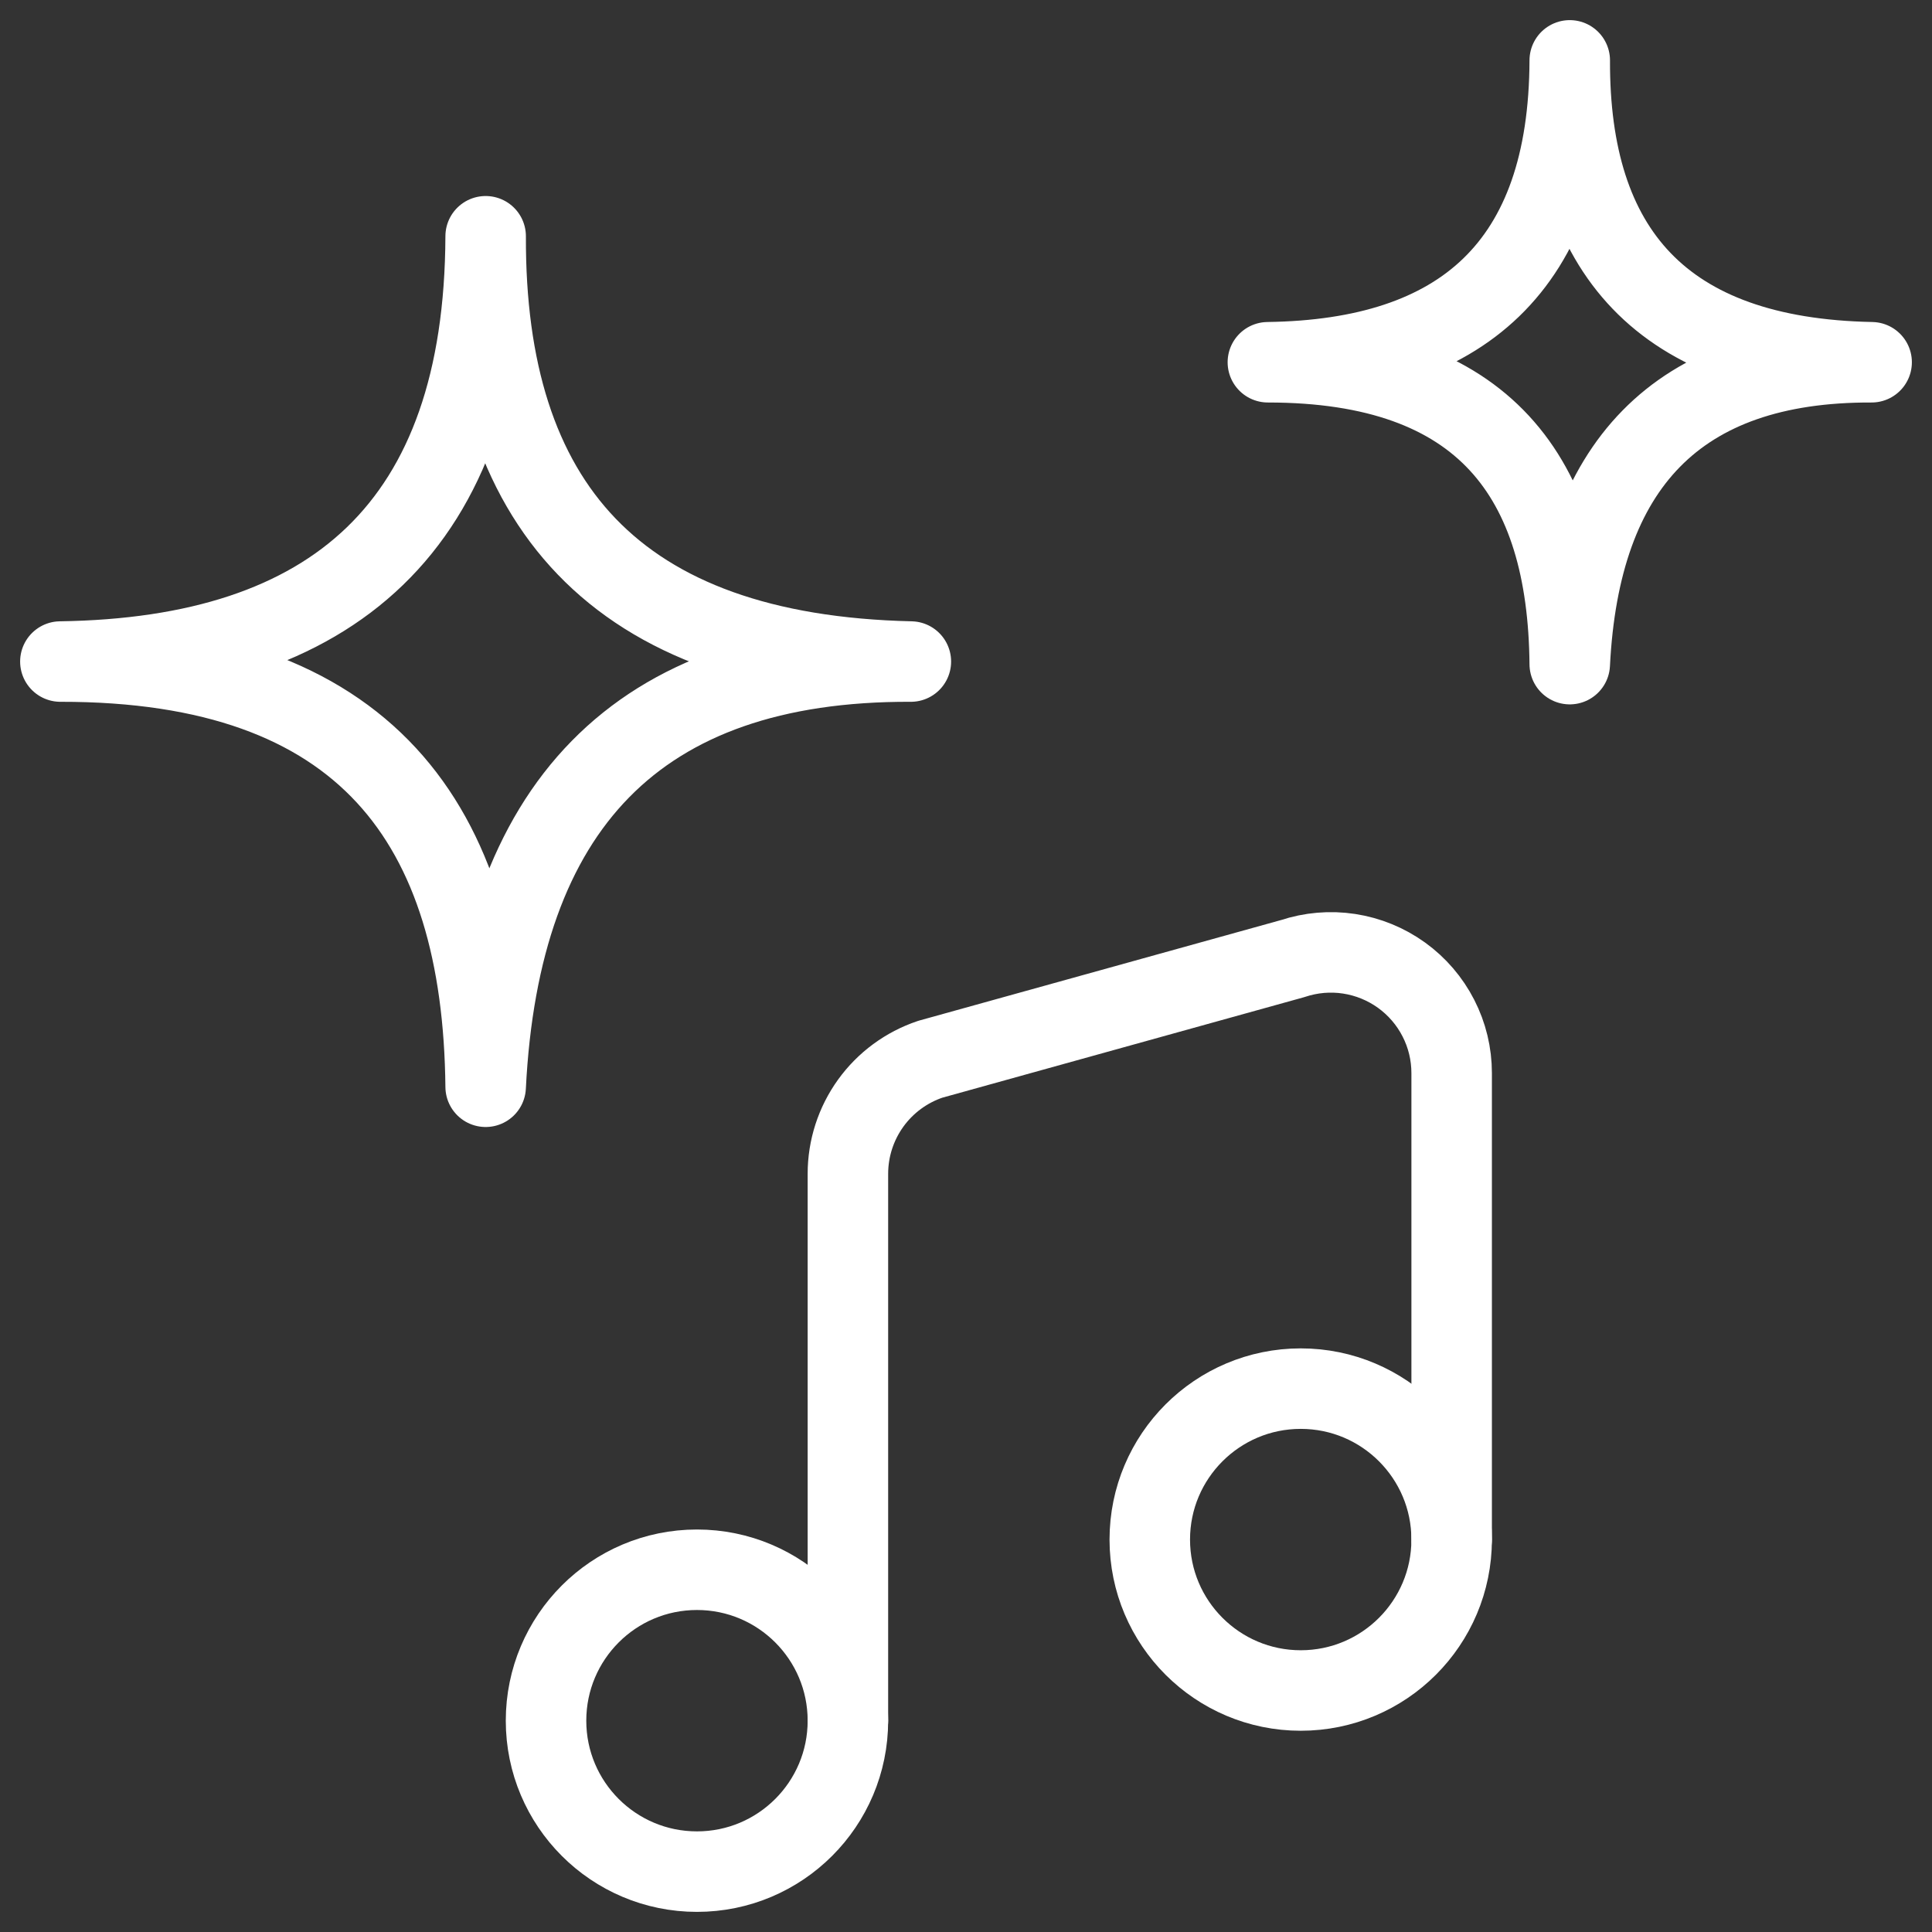
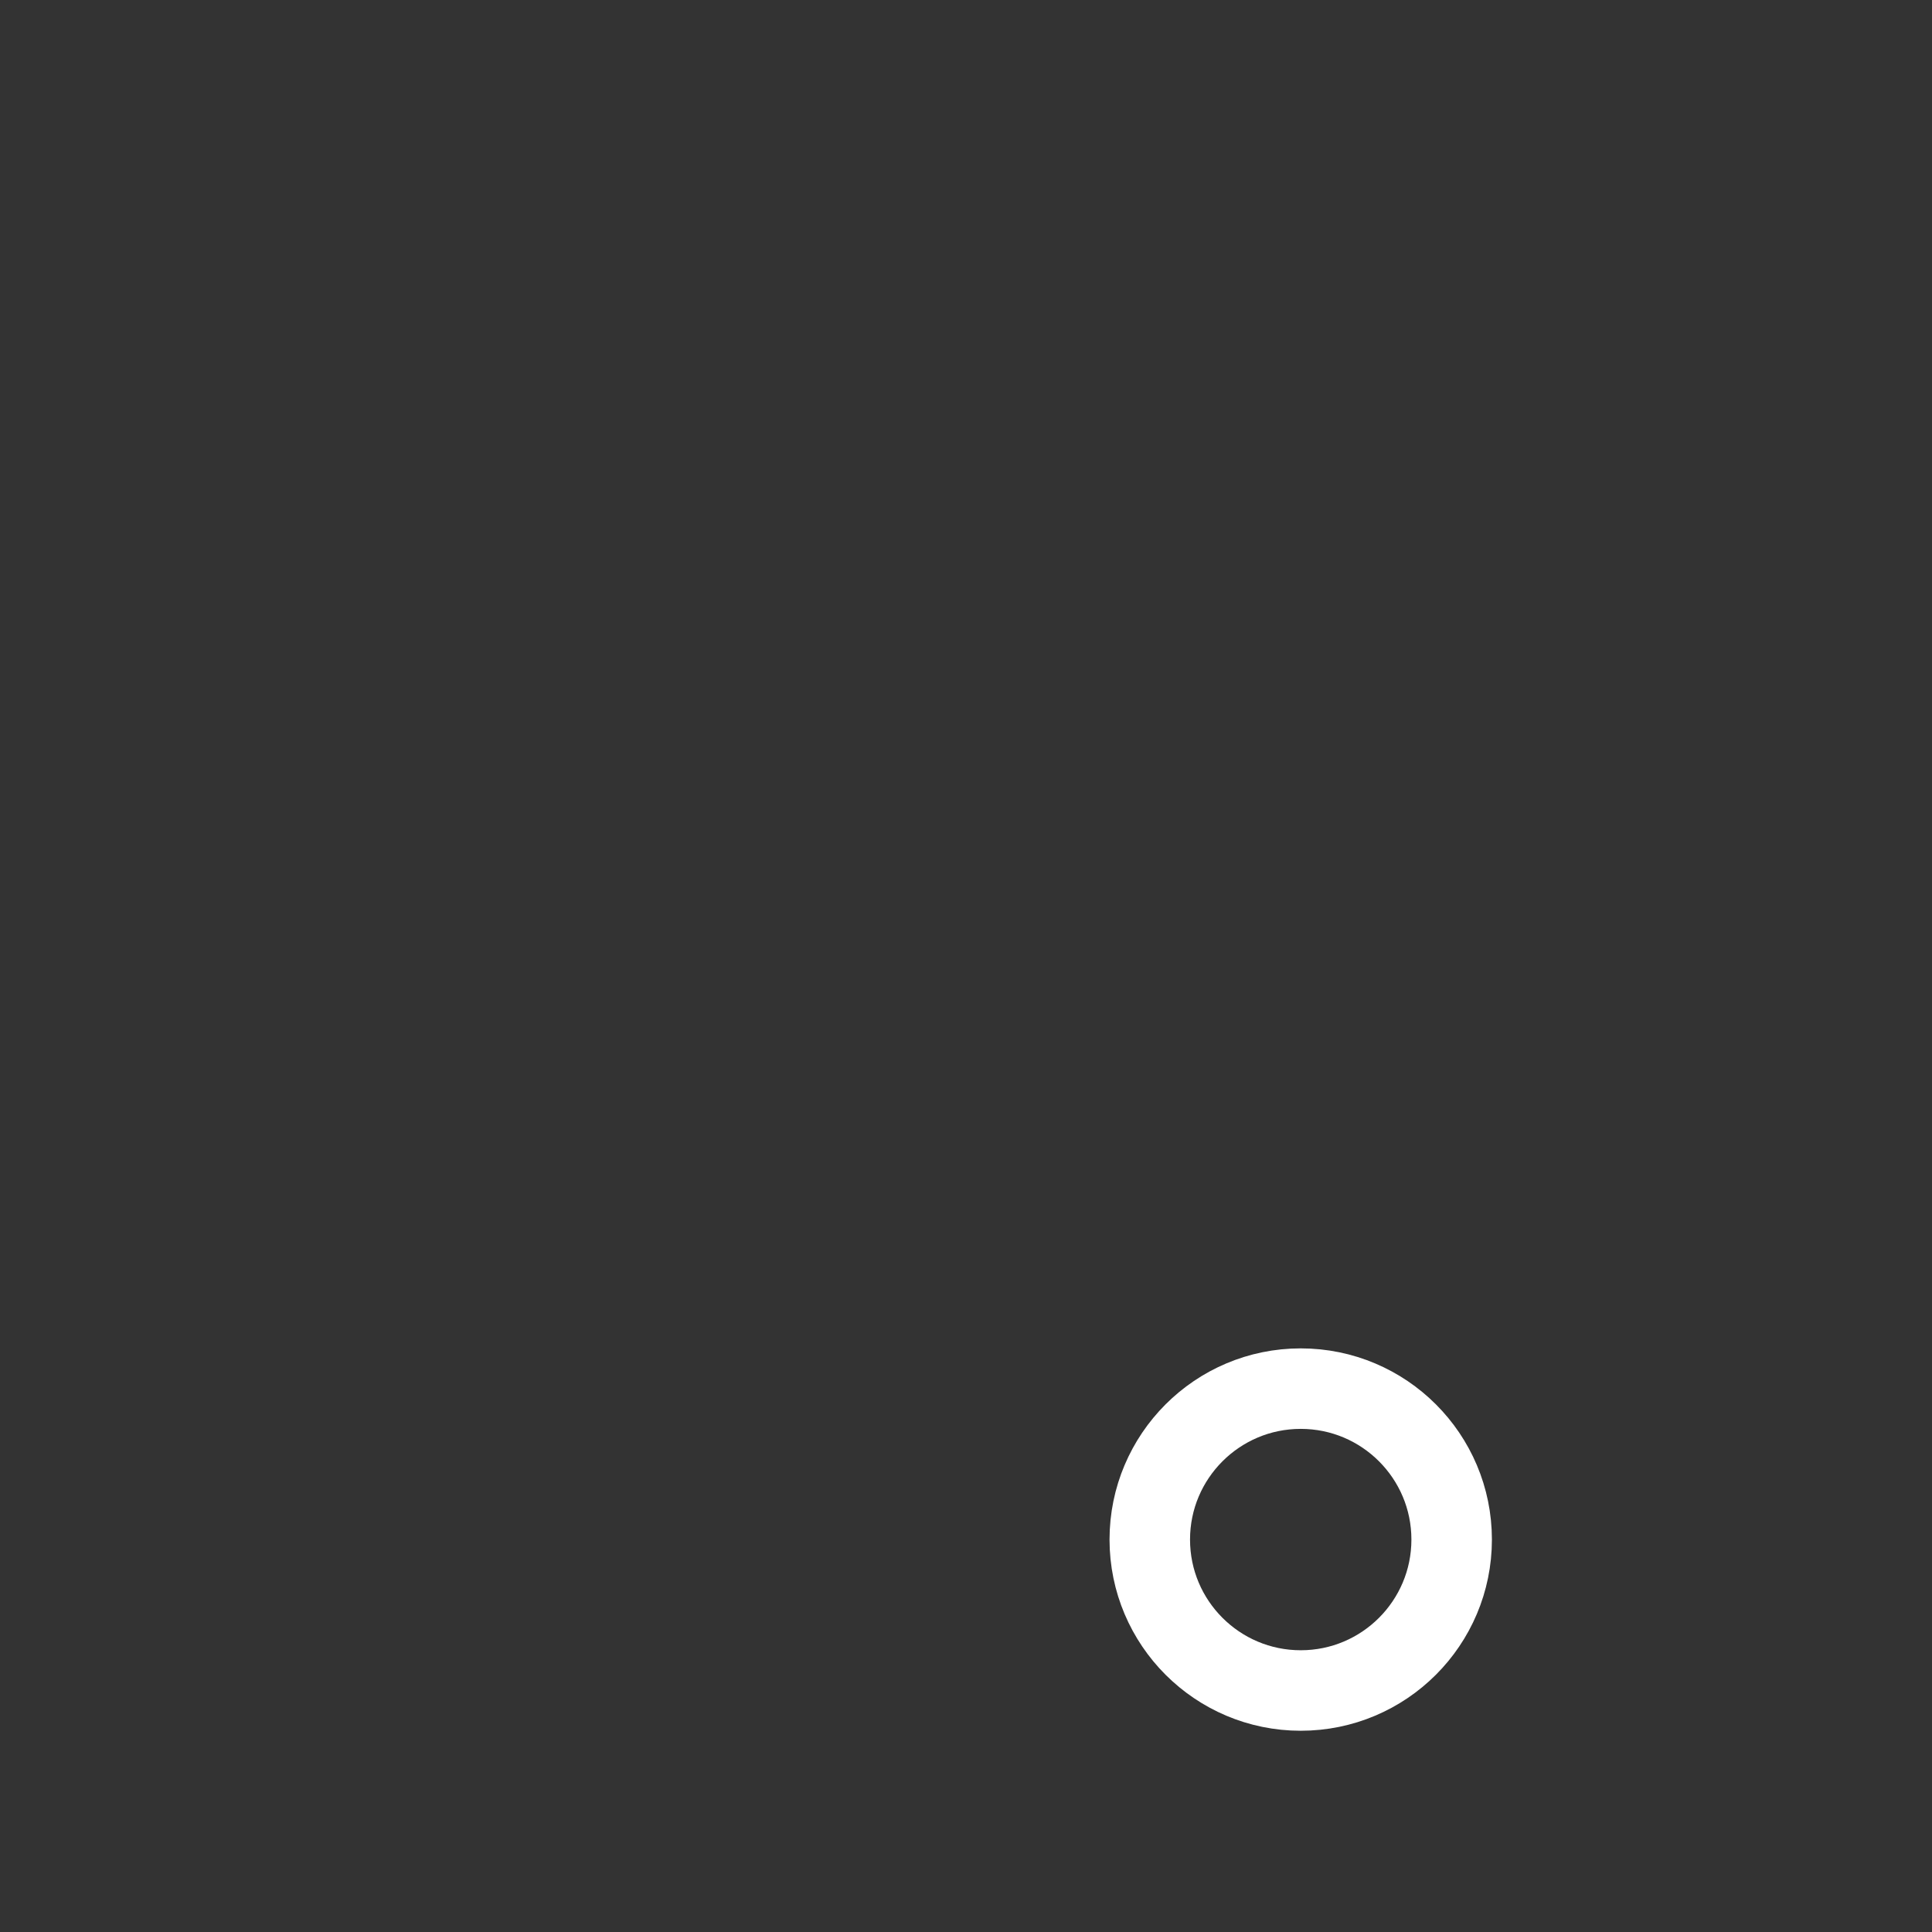
<svg xmlns="http://www.w3.org/2000/svg" width="24" height="24" viewBox="0 0 24 24" fill="none">
  <rect x="0" y="0" width="24" height="24" fill="#333333" stroke="none" />
-   <path d="M8.658 23.25C9.694 23.25 10.533 22.41 10.533 21.375C10.533 20.34 9.694 19.5 8.658 19.5C7.622 19.5 6.783 20.34 6.783 21.375C6.783 22.41 7.622 23.25 8.658 23.25Z" stroke="white" stroke-linecap="round" stroke-linejoin="round" />
  <path d="M16.158 21C17.194 21 18.033 20.16 18.033 19.125C18.033 18.09 17.194 17.25 16.158 17.25C15.123 17.25 14.283 18.09 14.283 19.125C14.283 20.16 15.123 21 16.158 21Z" stroke="white" stroke-linecap="round" stroke-linejoin="round" />
-   <path d="M10.533 21.375V14.581C10.533 14.266 10.632 13.96 10.816 13.704C11 13.449 11.259 13.258 11.558 13.158L16.058 11.908C16.284 11.833 16.524 11.812 16.759 11.848C16.994 11.884 17.217 11.975 17.41 12.114C17.603 12.253 17.76 12.436 17.868 12.647C17.977 12.859 18.033 13.093 18.033 13.331V19.125" stroke="white" stroke-linecap="round" stroke-linejoin="round" />
-   <path d="M19.5 0.75C19.491 3.106 20.64 4.45 23.25 4.5C20.827 4.491 19.623 5.791 19.5 8.25C19.479 5.93 18.44 4.5 15.75 4.5C18.157 4.467 19.491 3.305 19.5 0.75Z" stroke="white" stroke-linecap="round" stroke-linejoin="round" />
-   <path d="M6.033 2.935C6.02 6.253 7.633 8.135 11.315 8.218C7.9 8.205 6.206 10.036 6.033 13.5C6 10.232 4.539 8.213 0.75 8.218C4.14 8.17 6.02 6.534 6.033 2.935Z" stroke="white" stroke-linecap="round" stroke-linejoin="round" />
</svg>